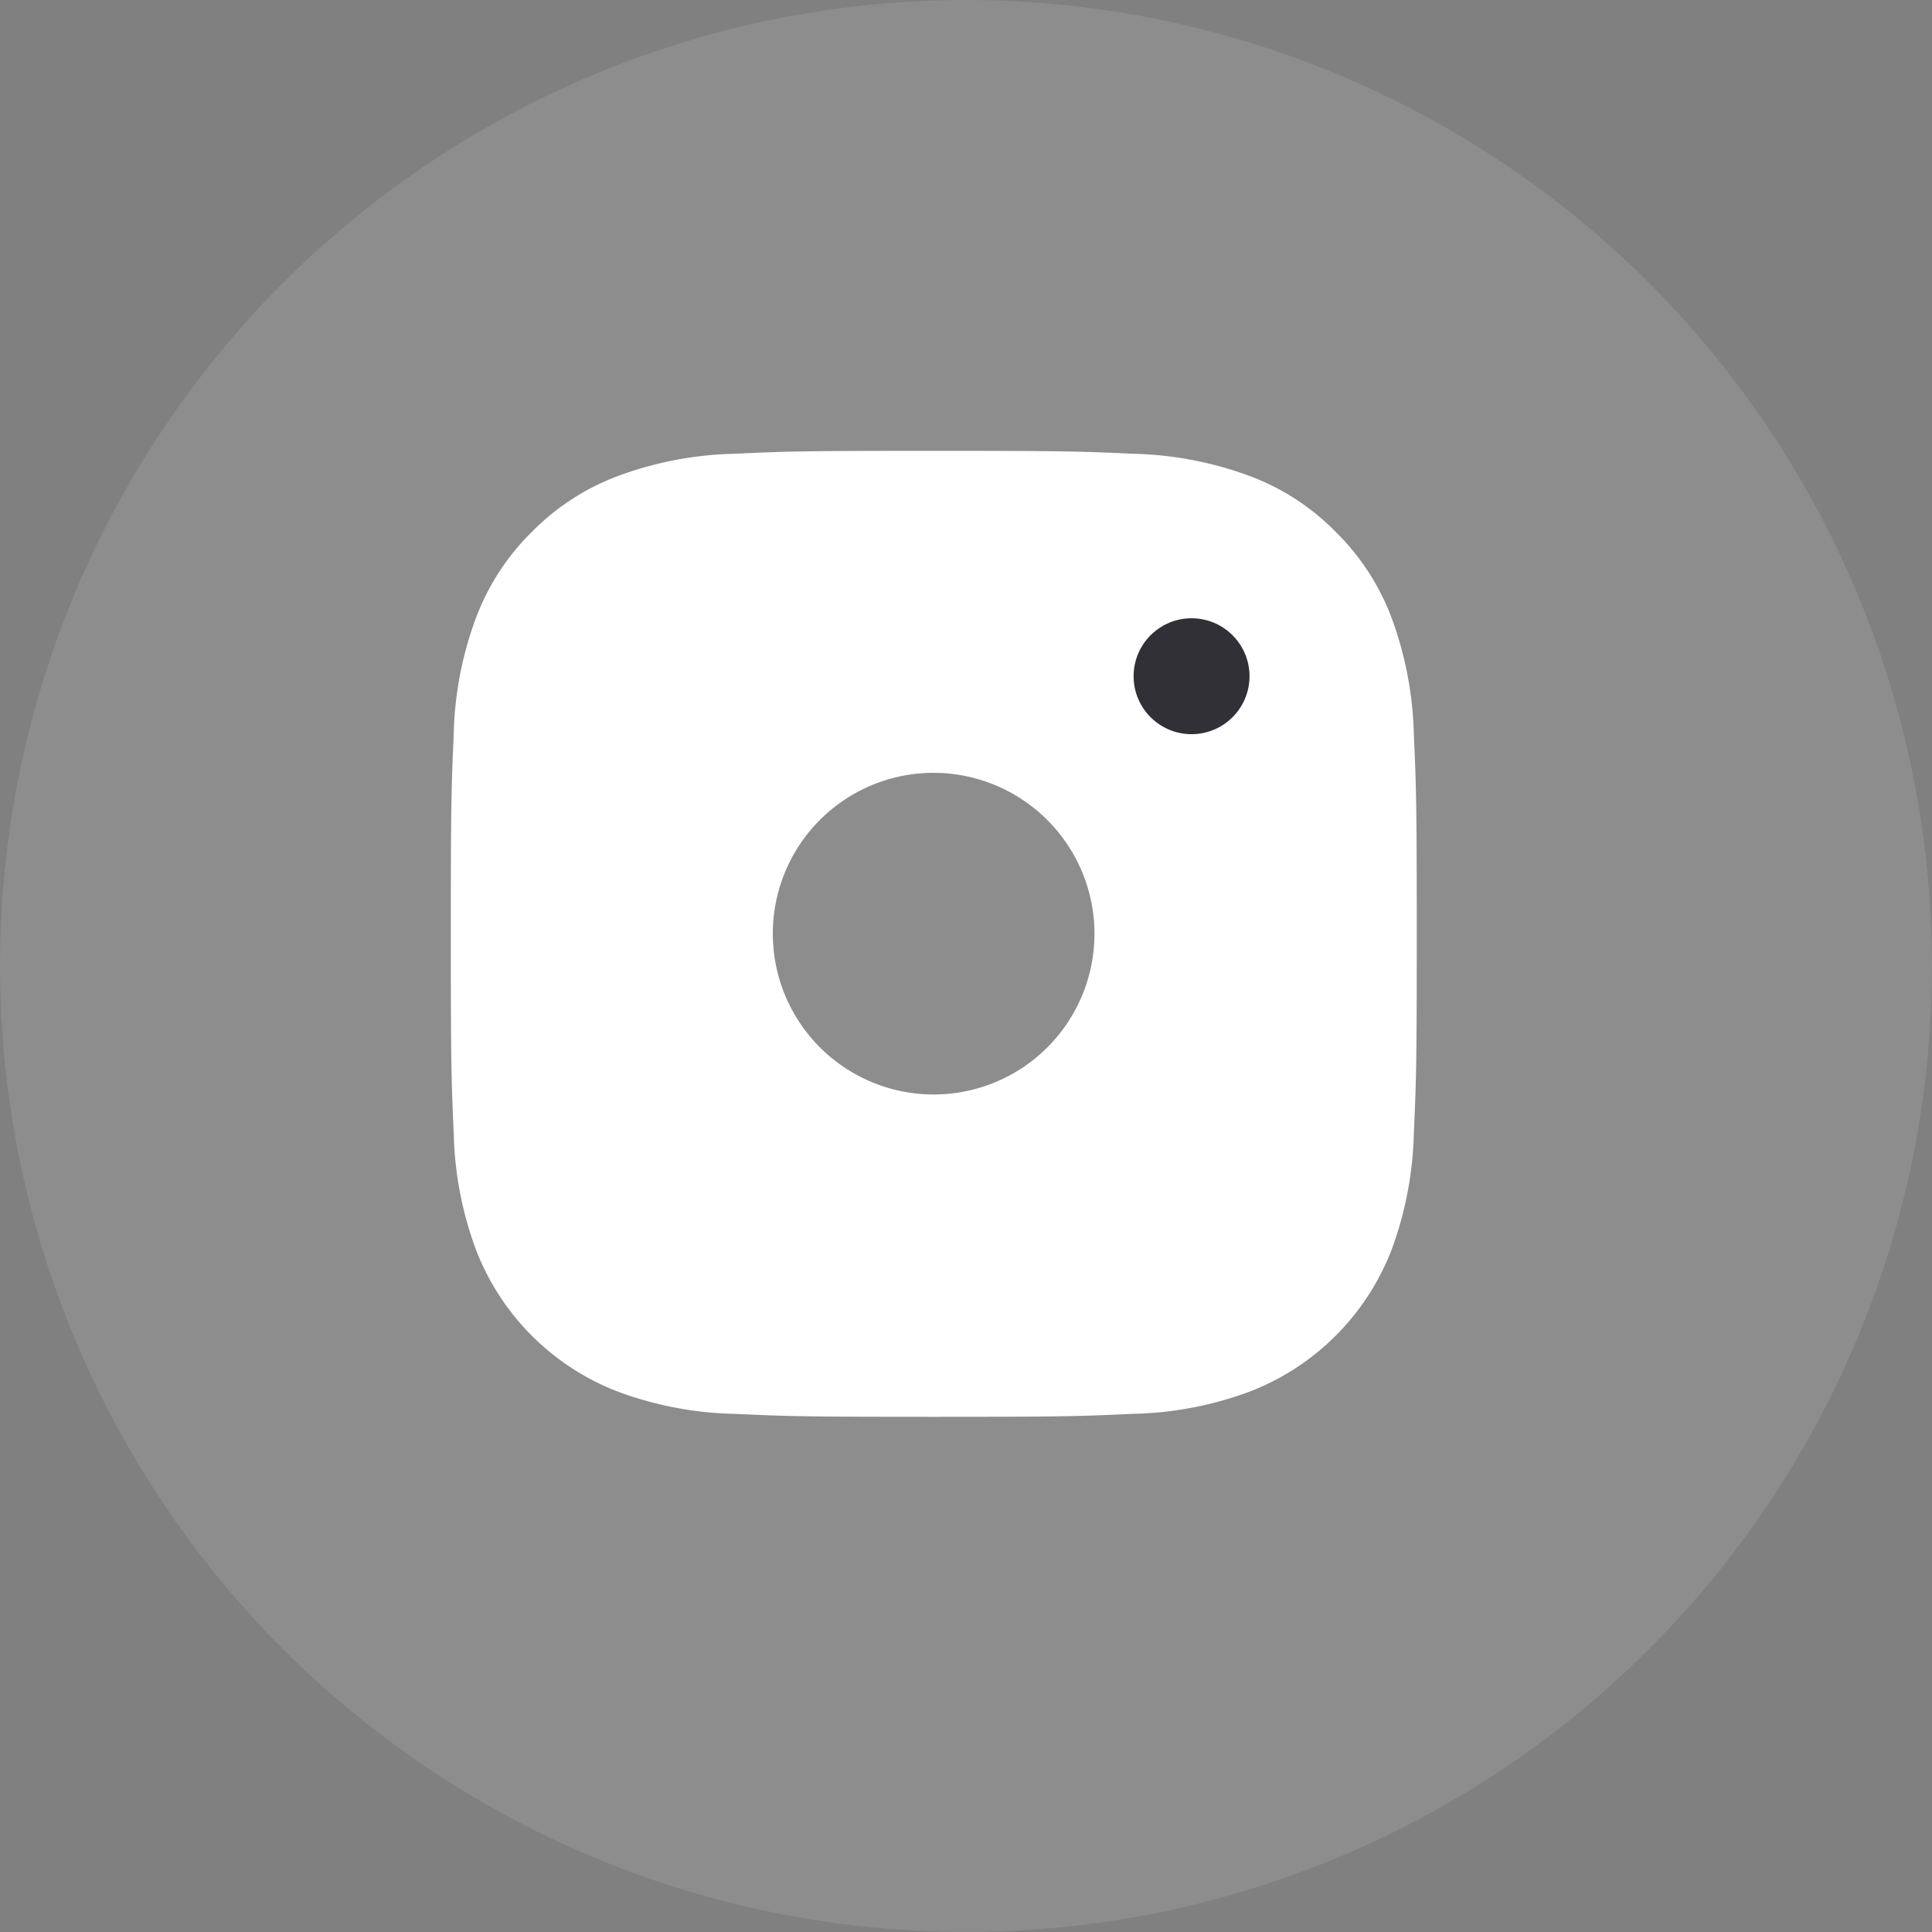
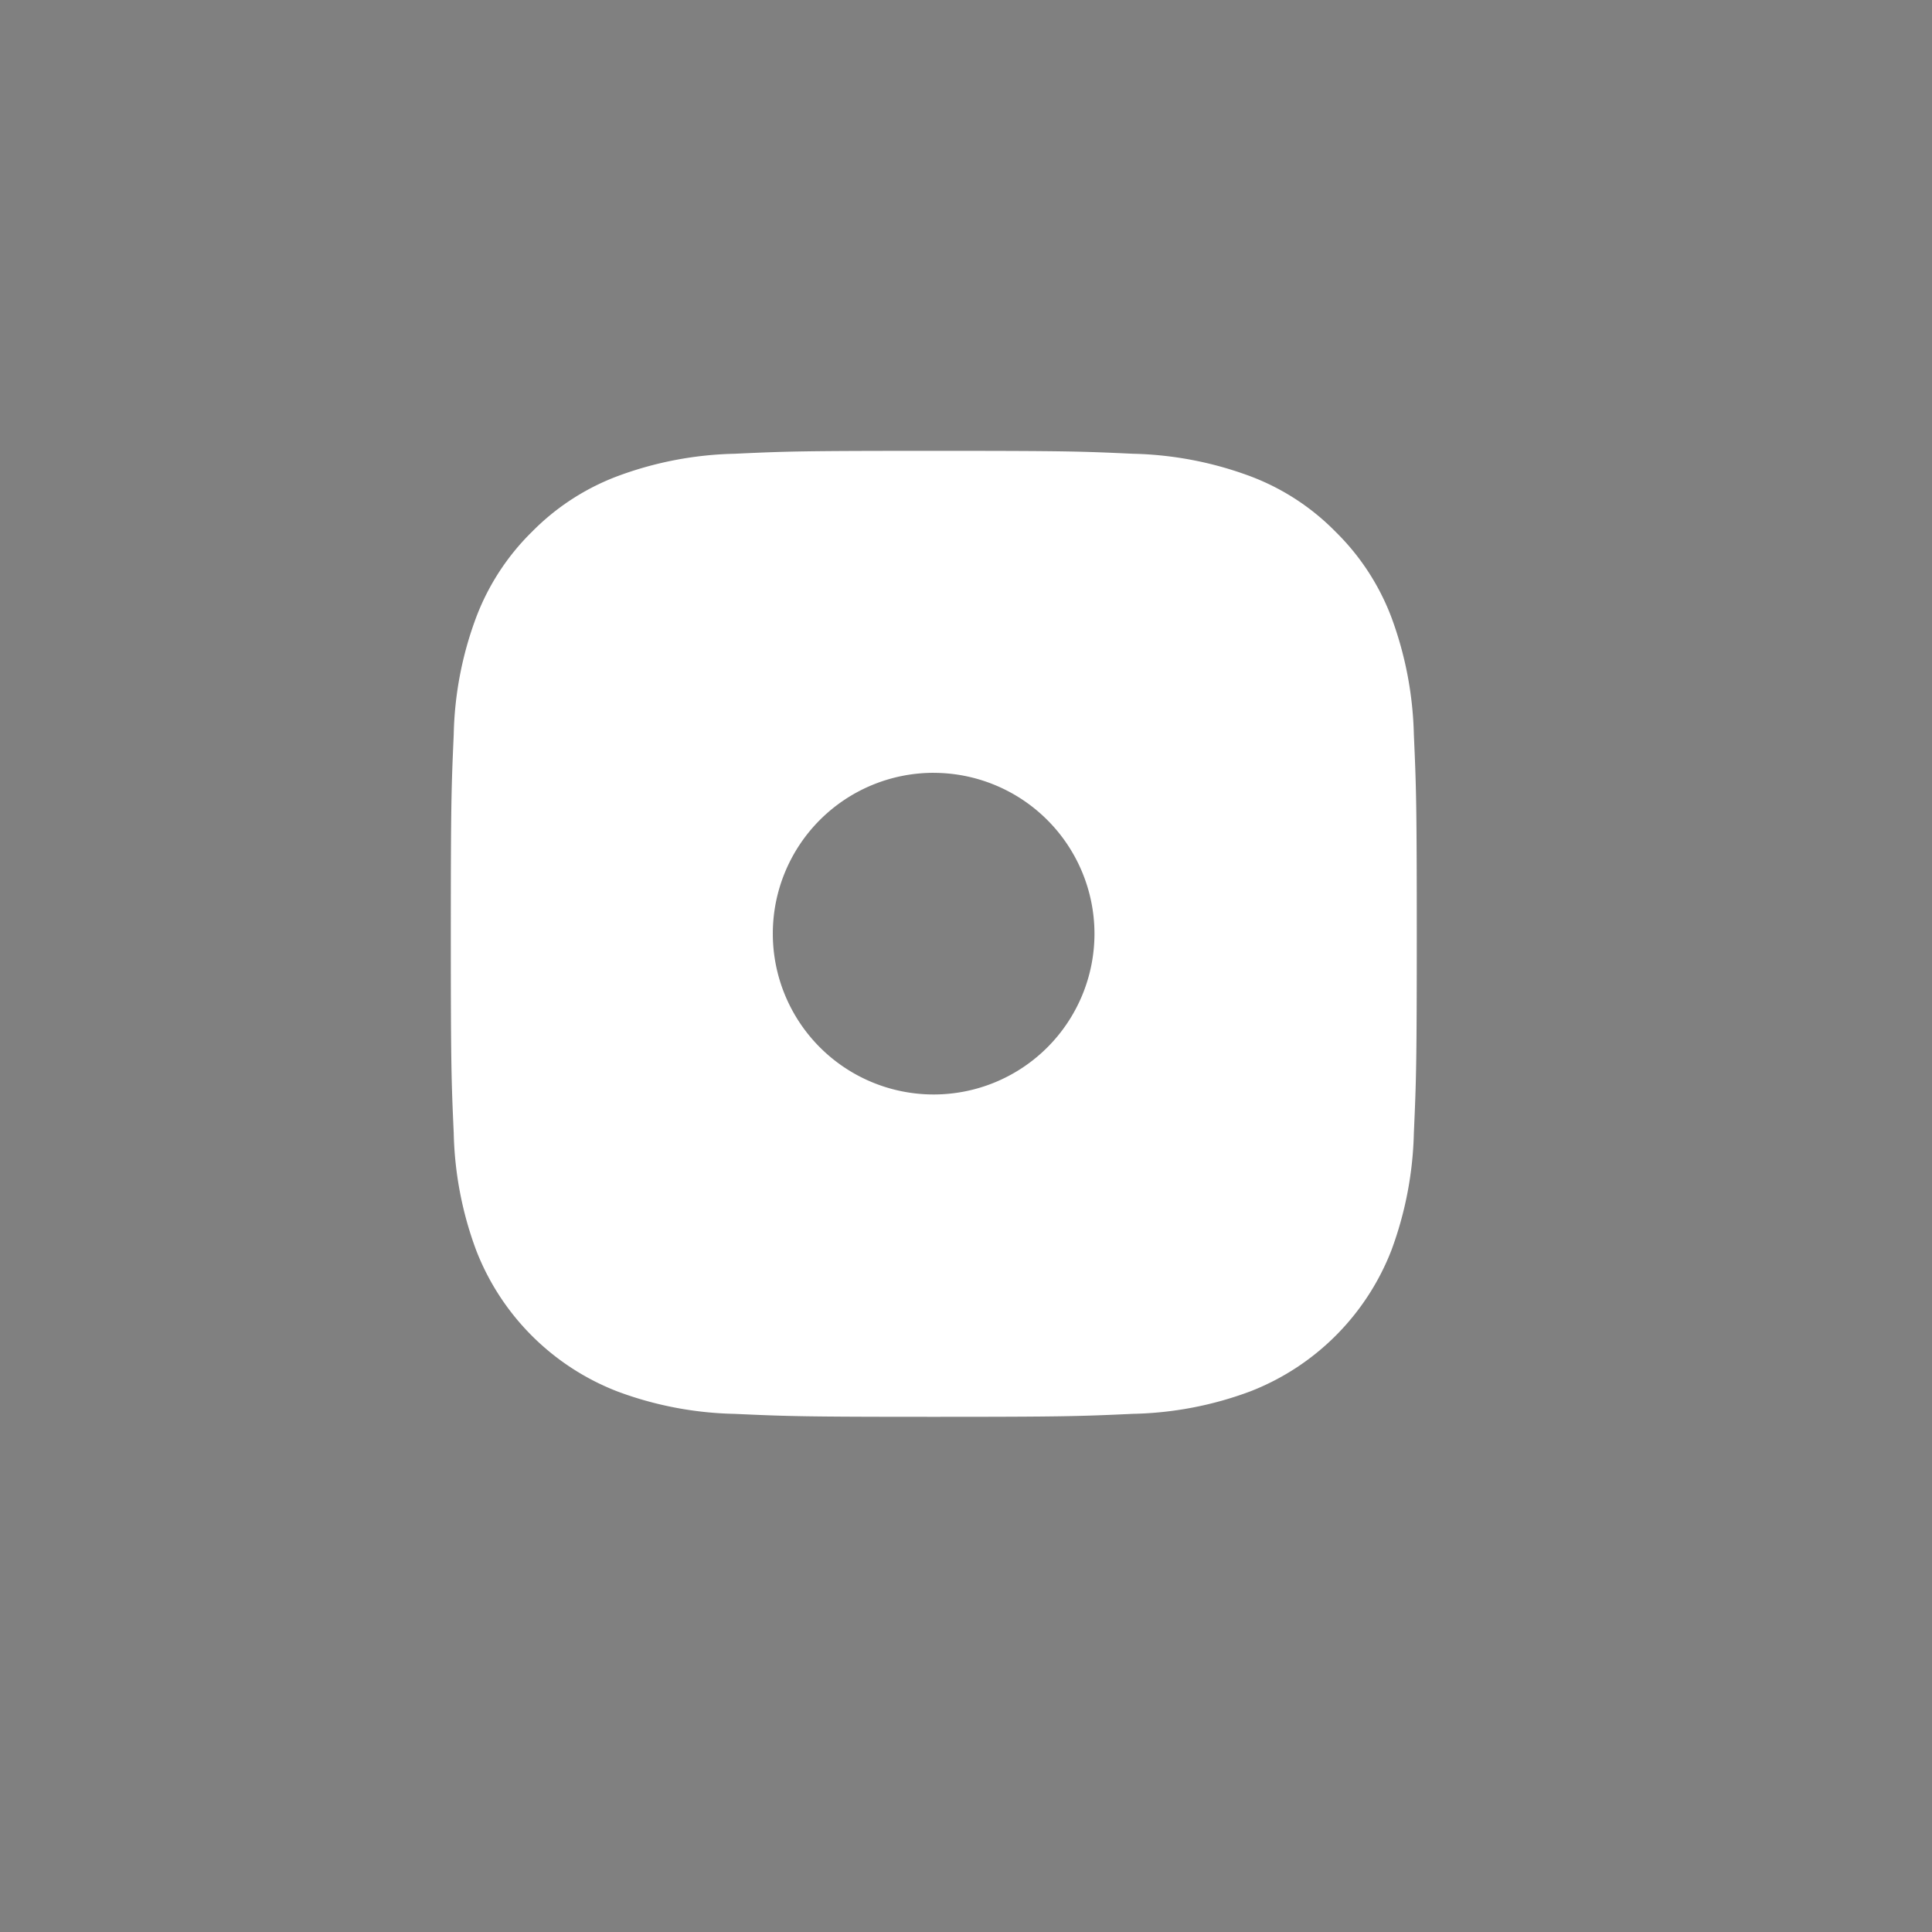
<svg xmlns="http://www.w3.org/2000/svg" id="Group_10" data-name="Group 10" width="69.769" height="69.769" viewBox="0 0 69.769 69.769">
  <rect x="0" y="0" width="69.769" height="69.769" fill="#808080" stroke="none" />
-   <circle id="BG" cx="34.884" cy="34.884" r="34.884" transform="translate(0)" fill="#fff" opacity="0.102" />
  <g id="Group_4" data-name="Group 4" transform="translate(16.28 16.281)">
    <path id="Subtraction_1" data-name="Subtraction 1" d="M17.442,34.884c-4.672,0-5.3-.02-7.193-.107a12.843,12.843,0,0,1-4.234-.81,8.918,8.918,0,0,1-5.1-5.1,12.906,12.906,0,0,1-.81-4.234C.02,22.764,0,22.144,0,17.442c0-4.663.02-5.29.105-7.193a12.8,12.8,0,0,1,.81-4.234A8.58,8.58,0,0,1,2.928,2.926,8.563,8.563,0,0,1,6.019.915a12.9,12.9,0,0,1,4.234-.81C12.122.018,12.684,0,17.441,0s5.318.018,7.189.105a12.945,12.945,0,0,1,4.235.81,8.509,8.509,0,0,1,3.089,2.011,8.581,8.581,0,0,1,2.014,3.089,13.046,13.046,0,0,1,.81,4.234c.085,1.9.105,2.529.105,7.193s-.02,5.287-.105,7.19a13.03,13.03,0,0,1-.81,4.234,8.938,8.938,0,0,1-5.1,5.1,12.831,12.831,0,0,1-4.235.81C22.736,34.864,22.111,34.884,17.442,34.884Zm-.006-23.257a5.808,5.808,0,1,0,5.808,5.808A5.815,5.815,0,0,0,17.436,11.628Z" transform="translate(0 0)" fill="#fff" stroke="rgba(0,0,0,0)" stroke-width="1" />
-     <circle id="Op_component_3" data-name="Op component 3" cx="2.093" cy="2.093" r="2.093" transform="translate(24.657 6.046)" fill="#303036" />
  </g>
</svg>